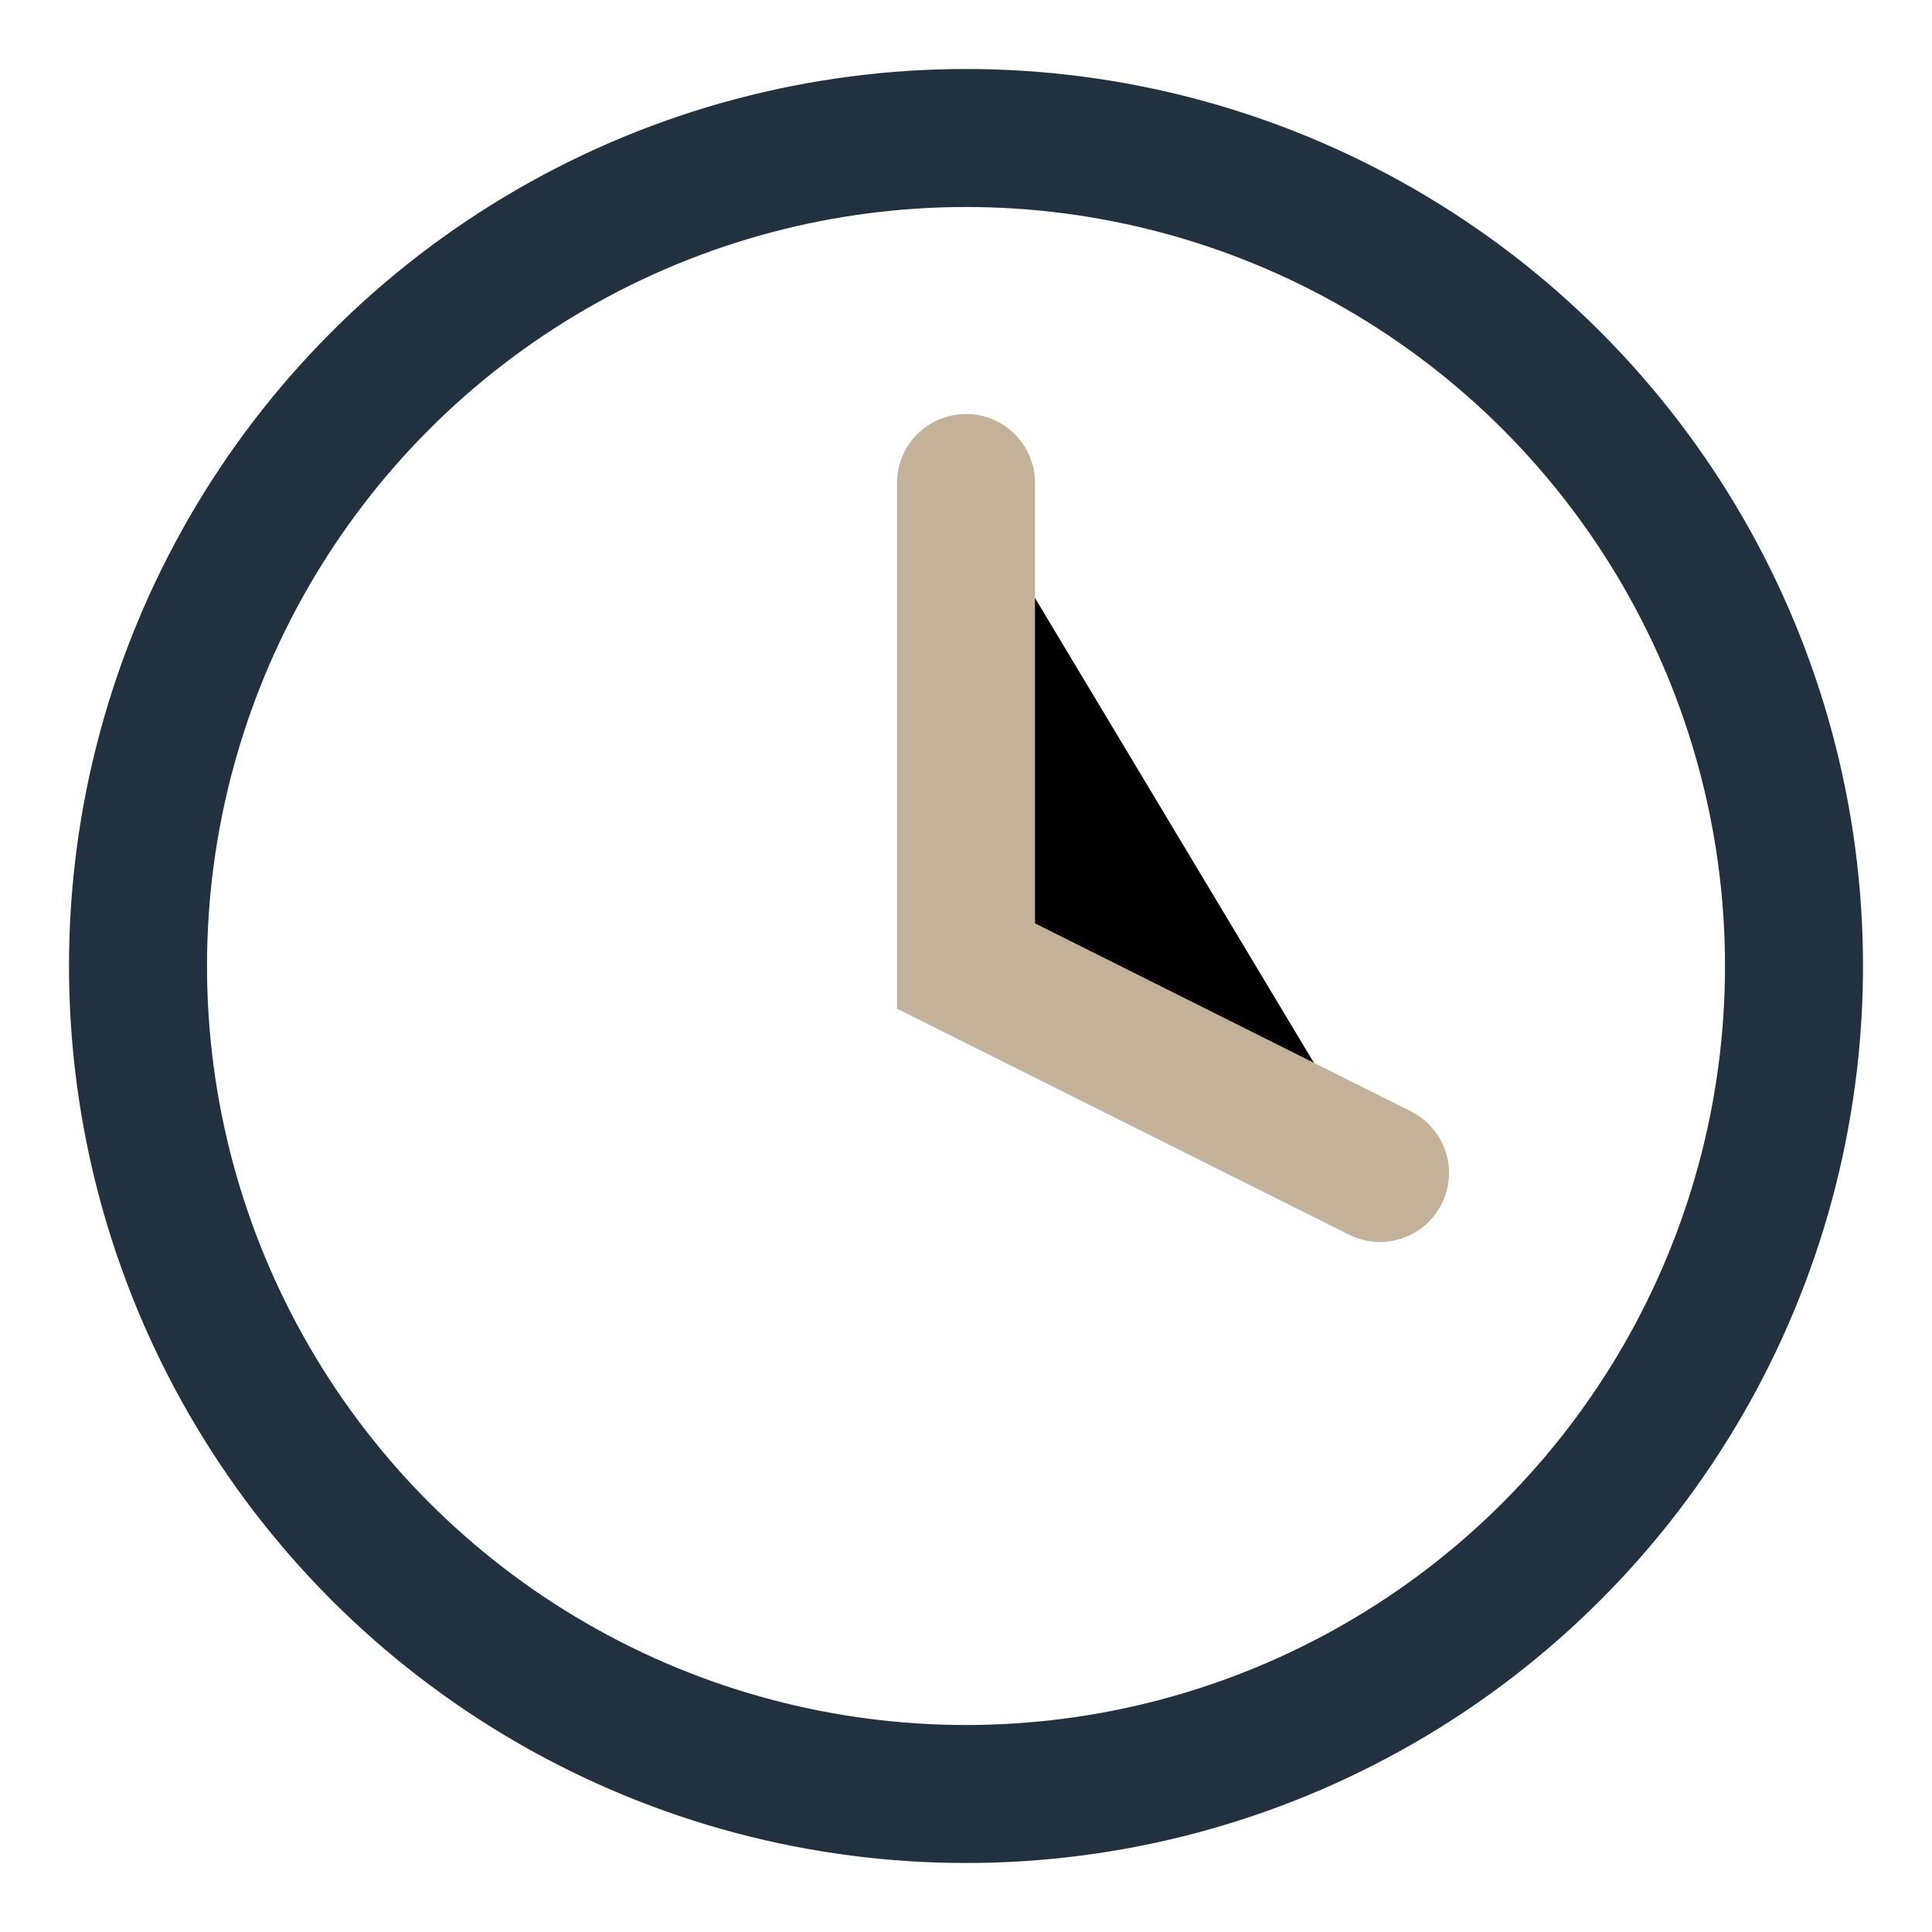
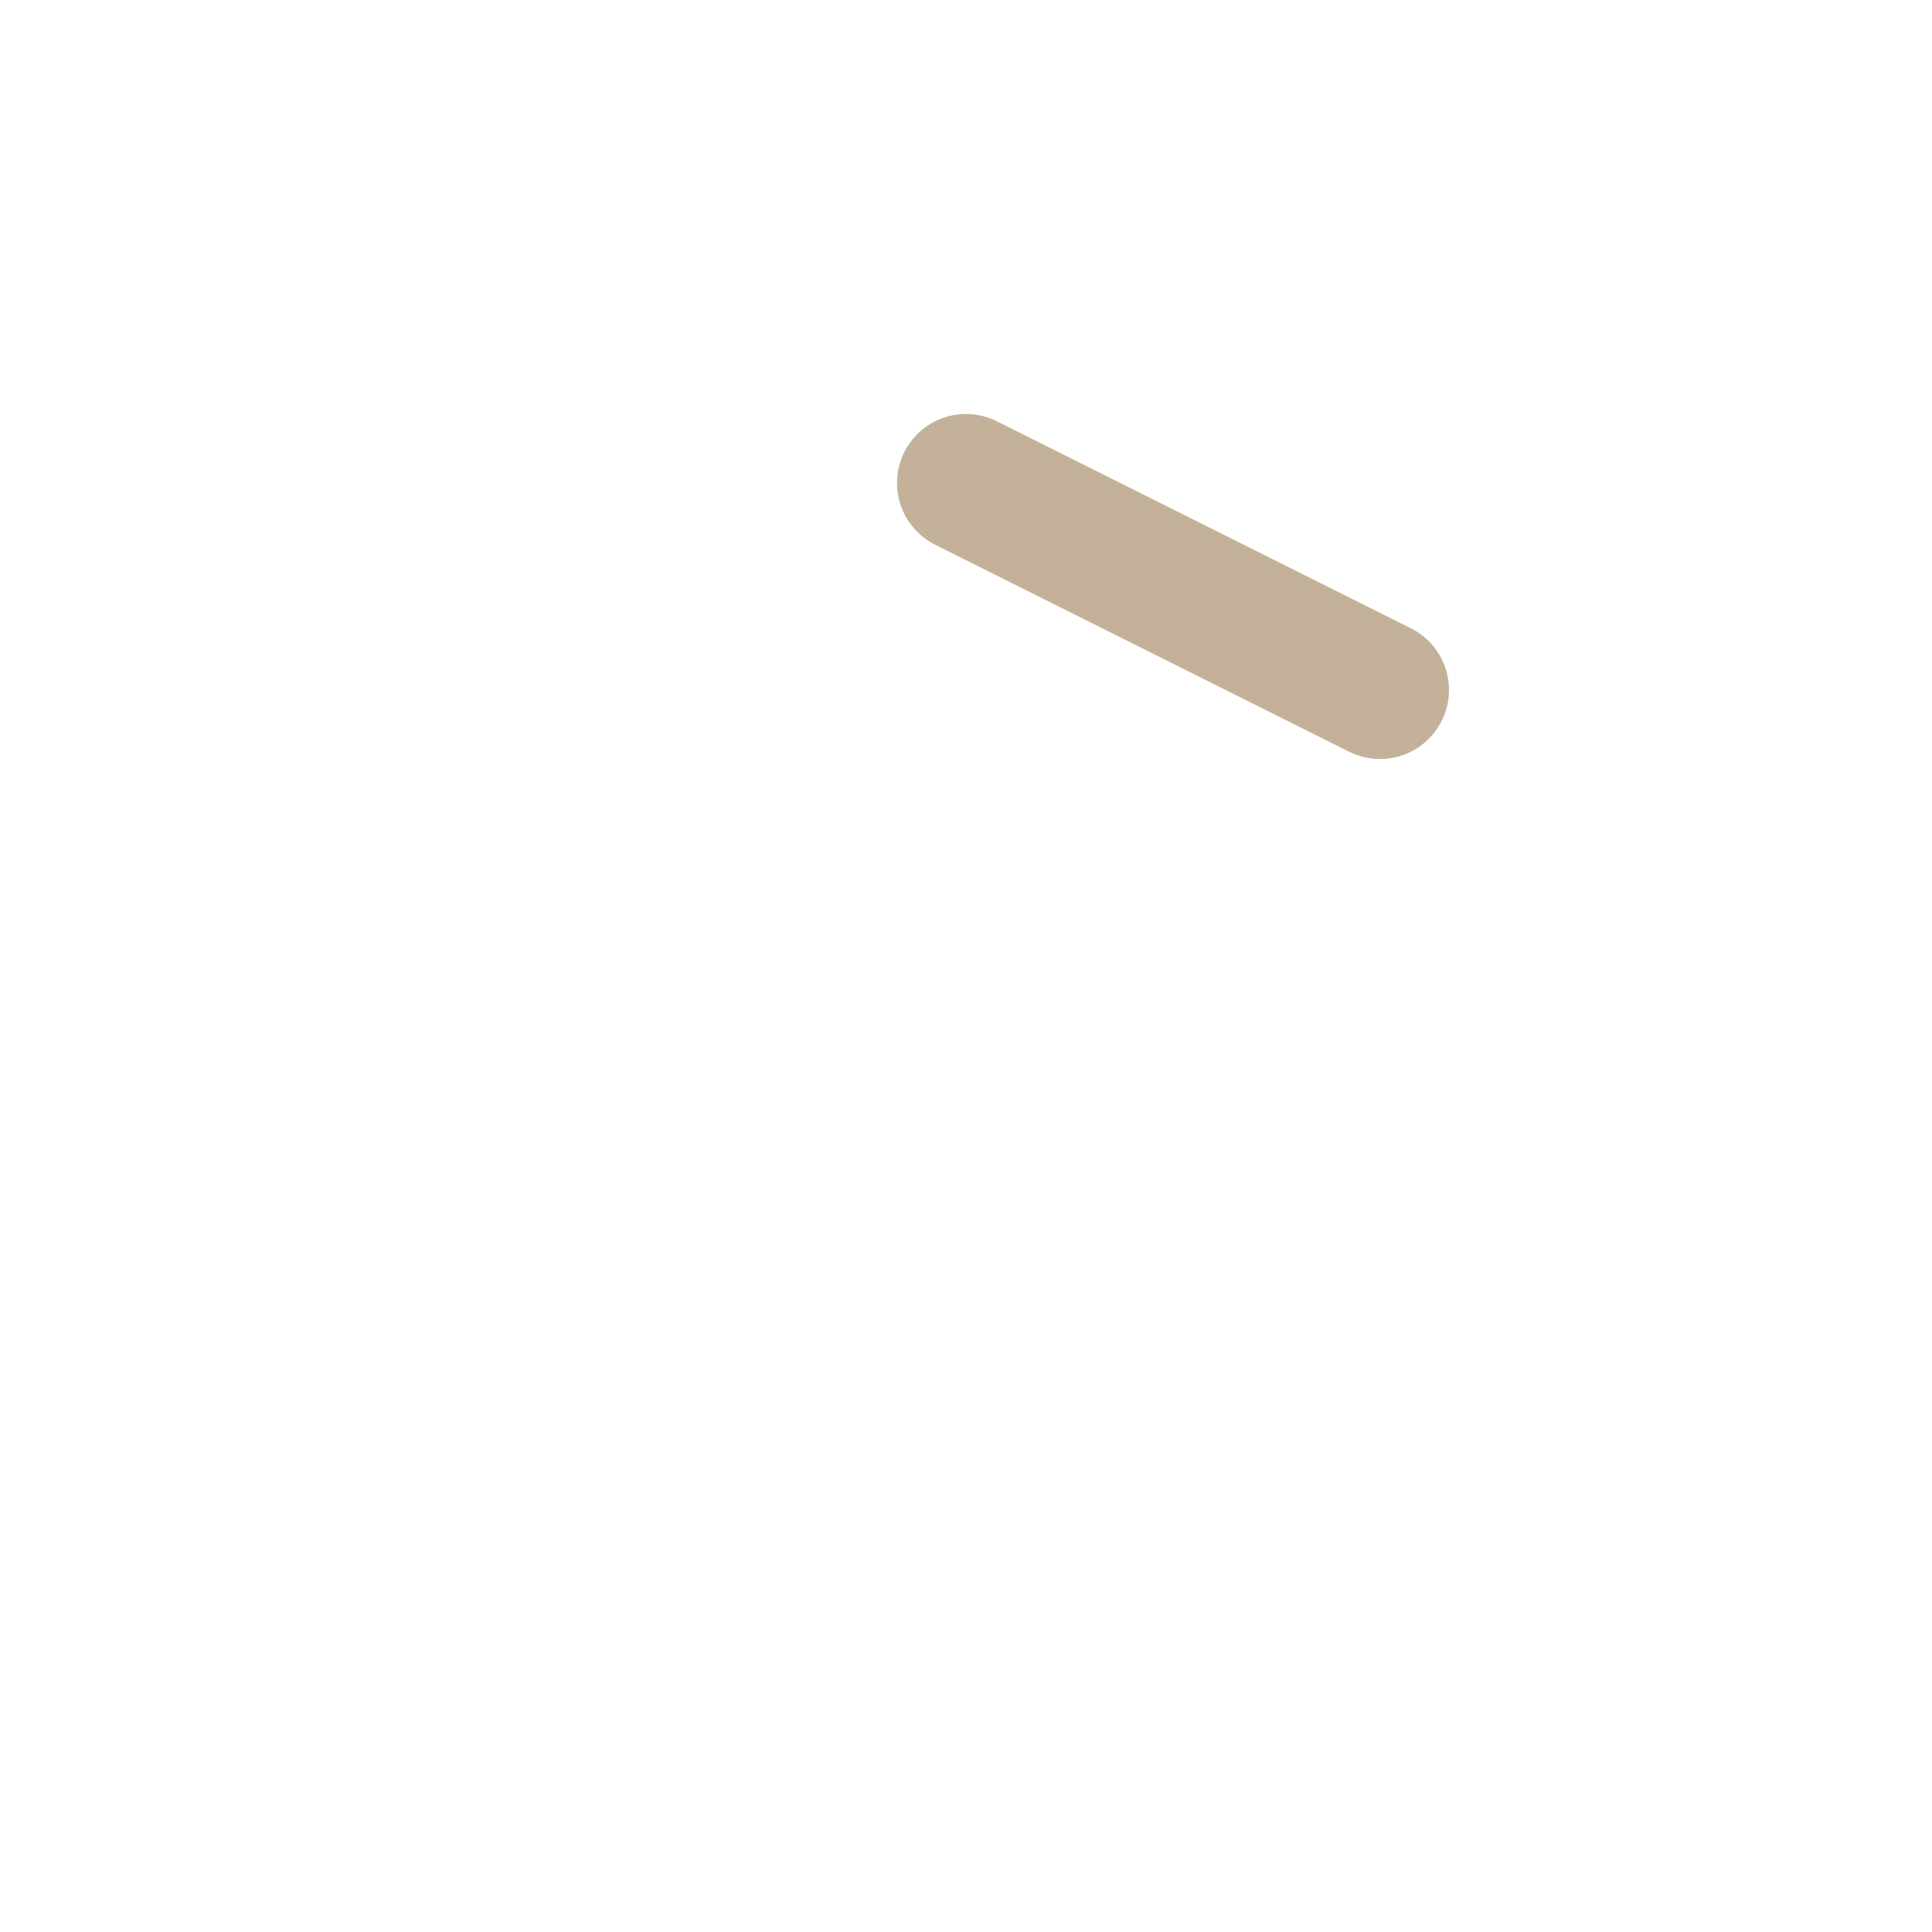
<svg xmlns="http://www.w3.org/2000/svg" width="28" height="28" viewBox="0 0 28 28">
-   <circle cx="14" cy="14" r="12" fill="none" stroke="#22313F" stroke-width="2" />
-   <path d="M14 7v7l6 3" stroke="#C3B299" stroke-width="2" stroke-linecap="round" />
+   <path d="M14 7l6 3" stroke="#C3B299" stroke-width="2" stroke-linecap="round" />
</svg>